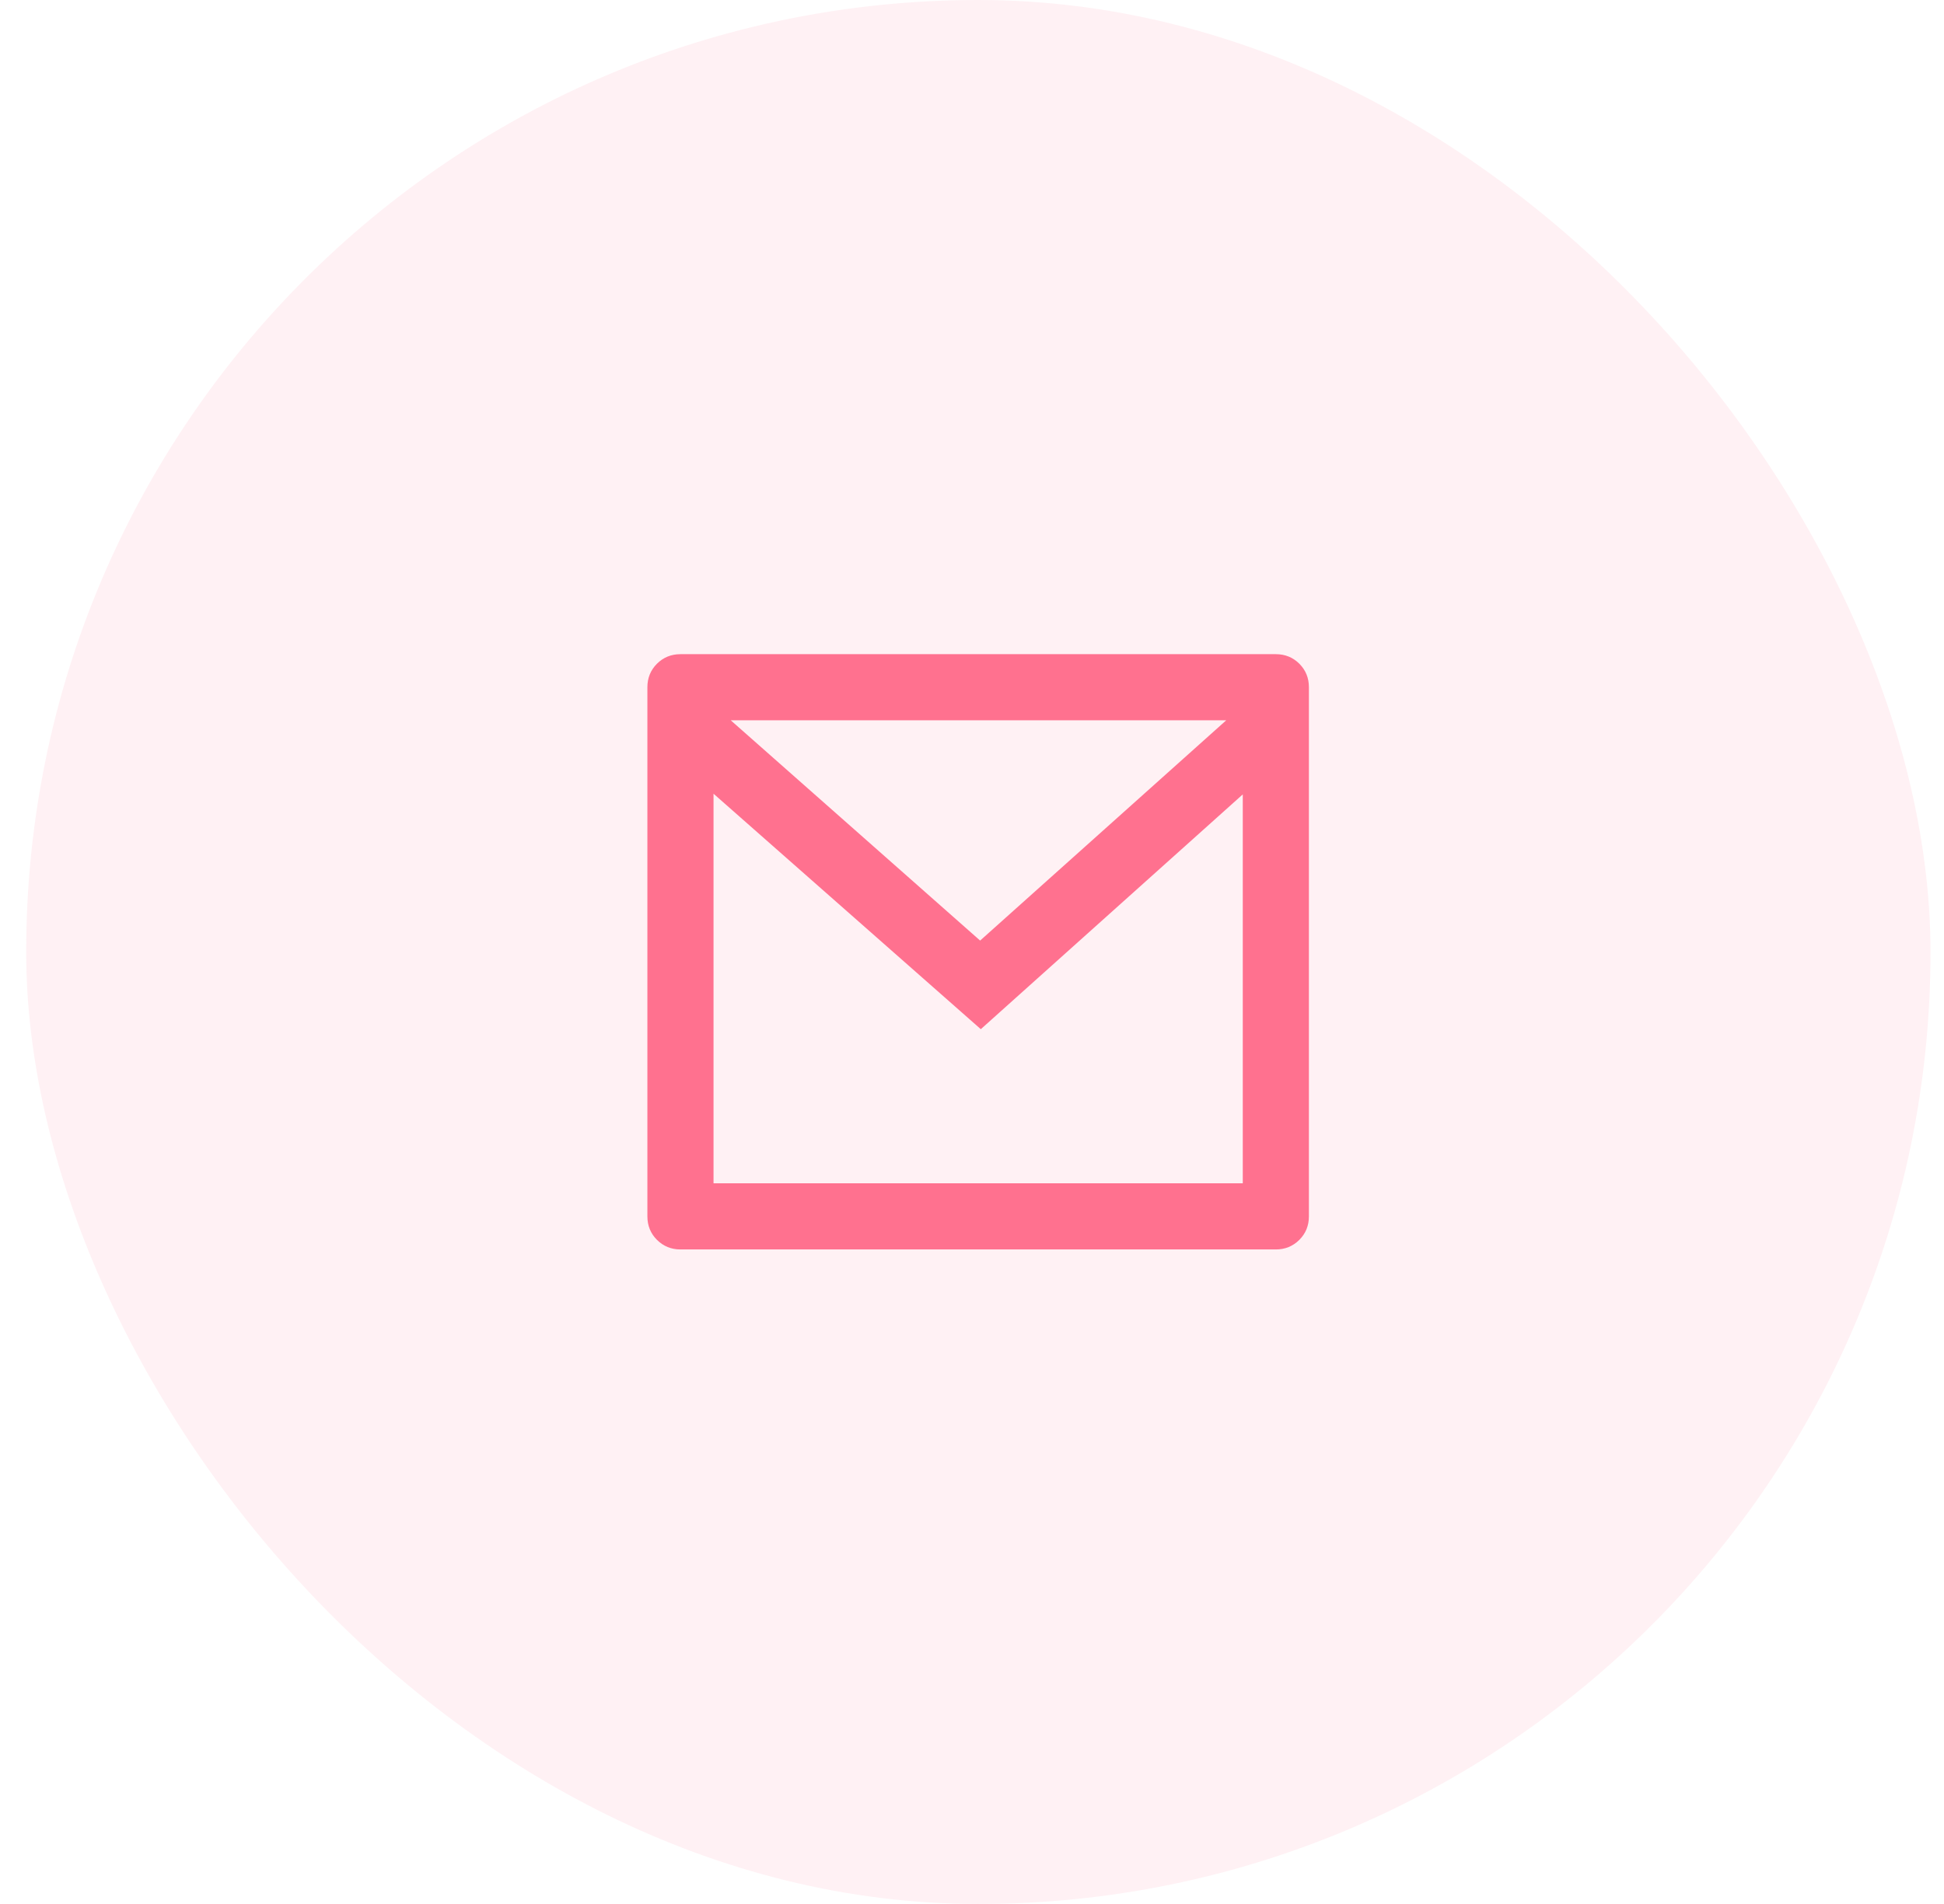
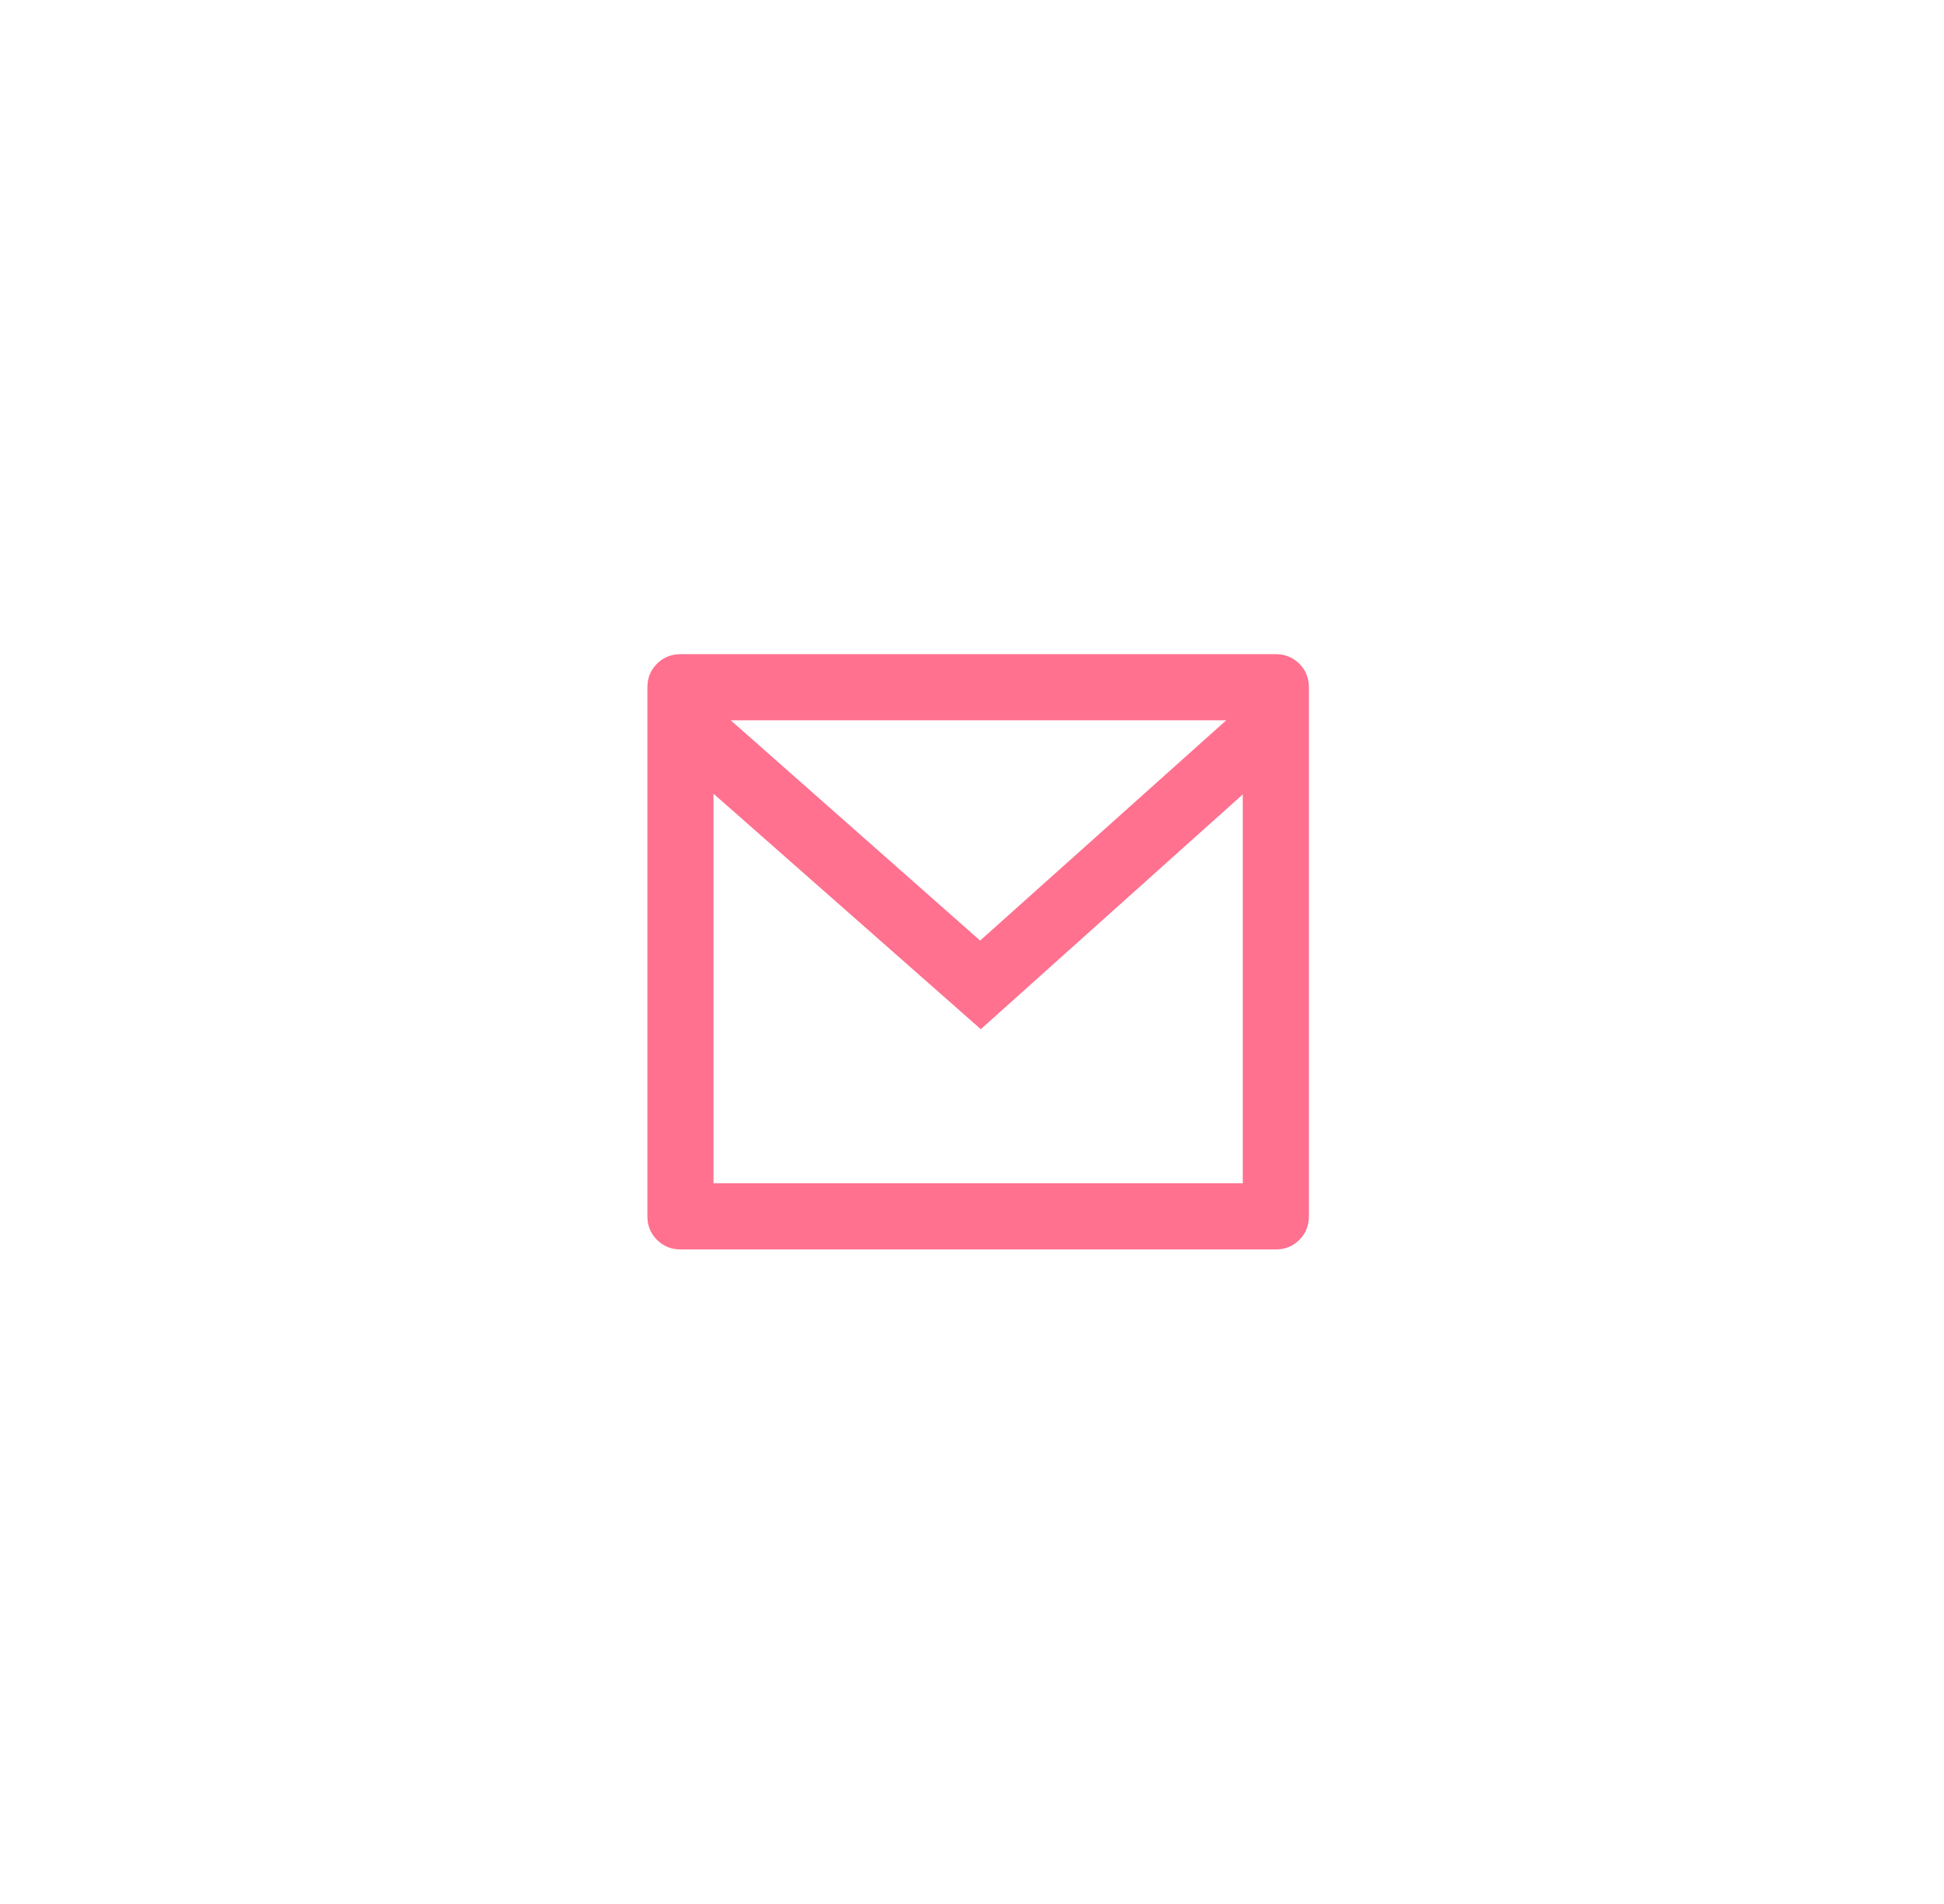
<svg xmlns="http://www.w3.org/2000/svg" width="49" height="48" viewBox="0 0 49 48" fill="none">
-   <rect x="0.66" width="48" height="48" rx="24" fill="#FF718F" fill-opacity="0.1" />
  <path d="M17.151 16.492H32.159C32.392 16.492 32.589 16.572 32.751 16.733C32.912 16.895 32.992 17.092 32.992 17.325V30.665C32.992 30.898 32.912 31.096 32.751 31.257C32.589 31.418 32.392 31.499 32.159 31.499H17.151C16.918 31.499 16.721 31.418 16.559 31.257C16.398 31.096 16.318 30.898 16.318 30.665V17.325C16.318 17.092 16.398 16.895 16.559 16.733C16.721 16.572 16.918 16.492 17.151 16.492ZM31.325 20.027L24.722 25.946L17.985 20.01V29.831H31.325V20.027ZM18.419 18.159L24.705 23.712L30.908 18.159H18.419Z" fill="#FF718F" />
</svg>